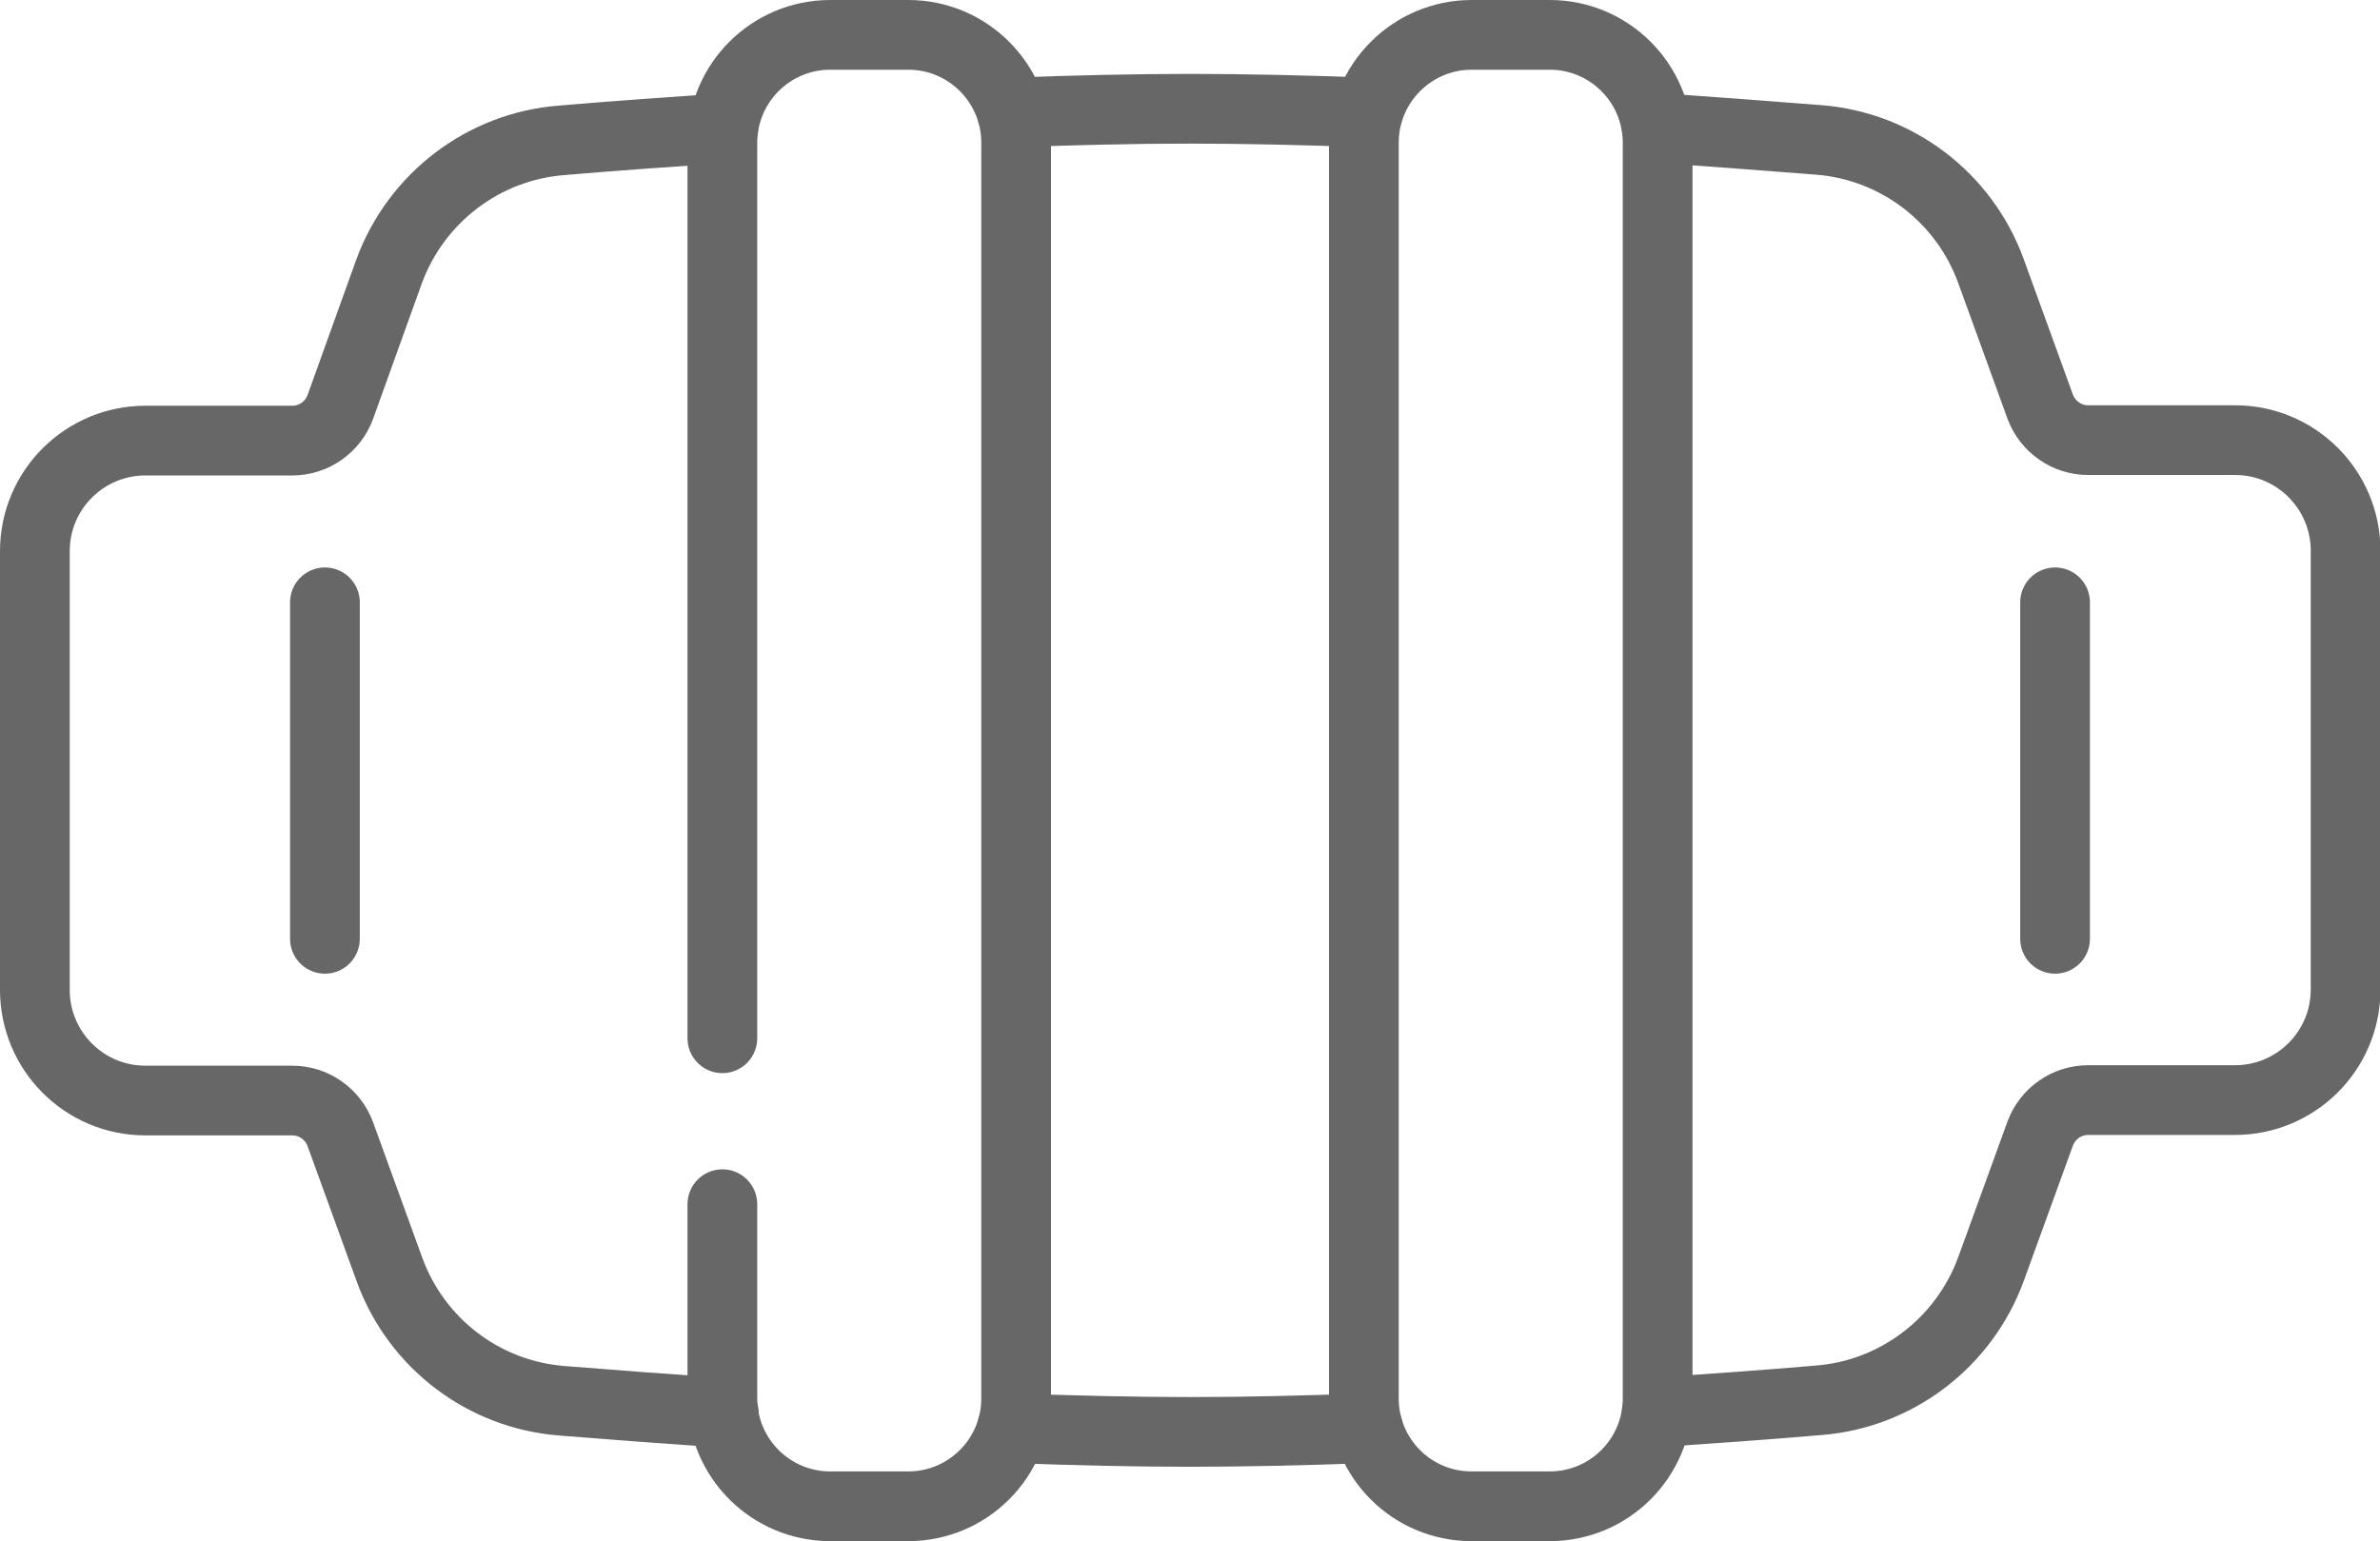
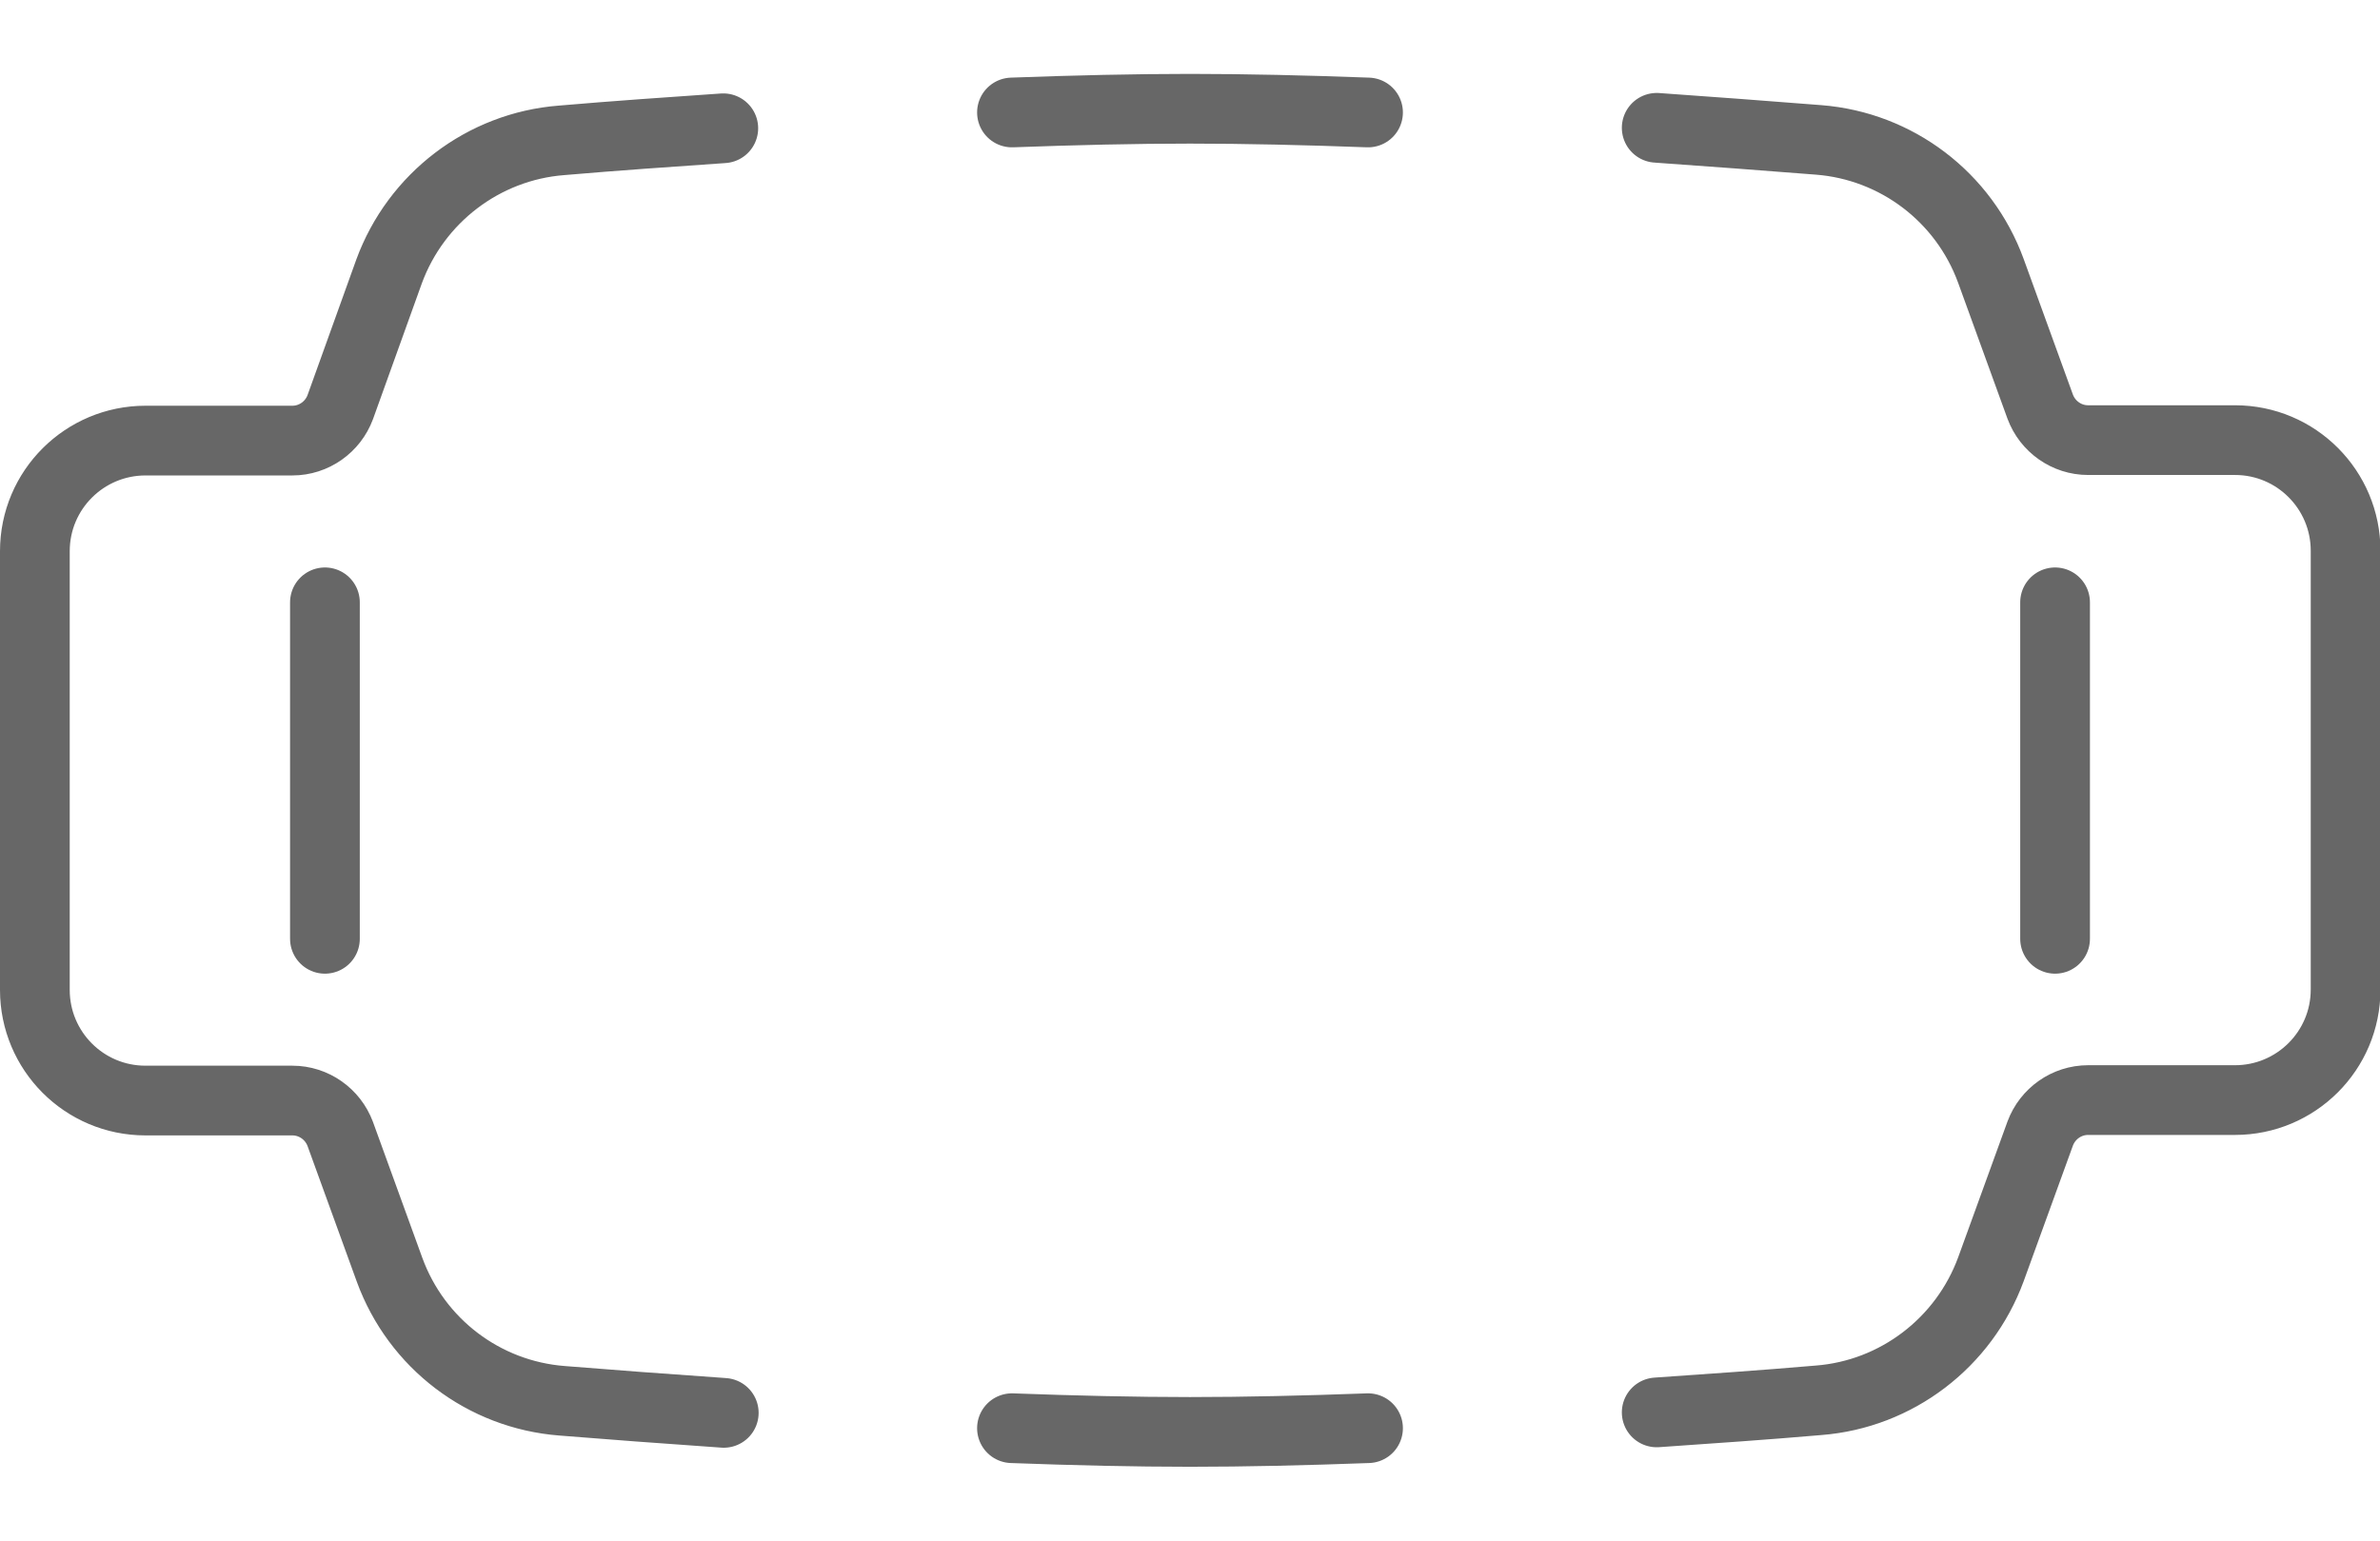
<svg xmlns="http://www.w3.org/2000/svg" version="1.1" id="Слой_1" x="0px" y="0px" viewBox="0 0 512 331.6" style="enable-background:new 0 0 512 331.6;" xml:space="preserve">
  <style type="text/css"> .st0{fill:none;stroke:#676767;stroke-width:15;stroke-linecap:round;stroke-linejoin:round;stroke-miterlimit:10;} </style>
  <g>
-     <path class="st0" d="M155.4,223.4V30.7c0-12.8,10.4-23.2,23.2-23.2h16.8c12.8,0,23.2,10.4,23.2,23.2v270.2 c0,12.8-10.4,23.2-23.2,23.2h-16.8c-12.8,0-23.2-10.4-23.2-23.2v-41.8 M316.6,324.1h16.8c12.8,0,23.2-10.4,23.2-23.2V30.7 c0-12.8-10.4-23.2-23.2-23.2h-16.8c-12.8,0-23.2,10.4-23.2,23.2v270.2C293.4,313.7,303.7,324.1,316.6,324.1z" />
    <path class="st0" d="M155.6,27.6c-11.6,0.8-23.2,1.6-34.8,2.6c-16.8,1.3-31.3,12.4-37.1,28.2L73.2,87.6c-1.6,4.3-5.7,7.2-10.3,7.2 H31.3c-13.1,0-23.8,10.6-23.8,23.8V213c0,13.1,10.6,23.8,23.8,23.8h31.6c4.6,0,8.7,2.9,10.3,7.2l10.6,29.2 c5.8,15.9,20.3,26.9,37.1,28.2c9.9,0.8,21.8,1.7,34.8,2.6 M217.7,307.3c13.4,0.5,26.5,0.8,38.3,0.8s24.8-0.3,38.3-0.8 M294.3,24.2 c-13.4-0.5-26.5-0.8-38.3-0.8s-24.8,0.3-38.3,0.8 M356.4,303.9c11.6-0.8,23.2-1.6,34.8-2.6c16.8-1.3,31.3-12.4,37.1-28.2l10.6-29.2 c1.6-4.3,5.7-7.2,10.3-7.2h31.6c13.1,0,23.8-10.6,23.8-23.8v-94.4c0-13.1-10.6-23.8-23.8-23.8h-31.6c-4.6,0-8.7-2.9-10.3-7.2 l-10.6-29.2c-5.8-15.9-20.3-26.9-37.1-28.2c-11.6-0.9-23.2-1.8-34.8-2.6 M69.9,202v-72.4 M442.1,202v-72.4" />
  </g>
</svg>